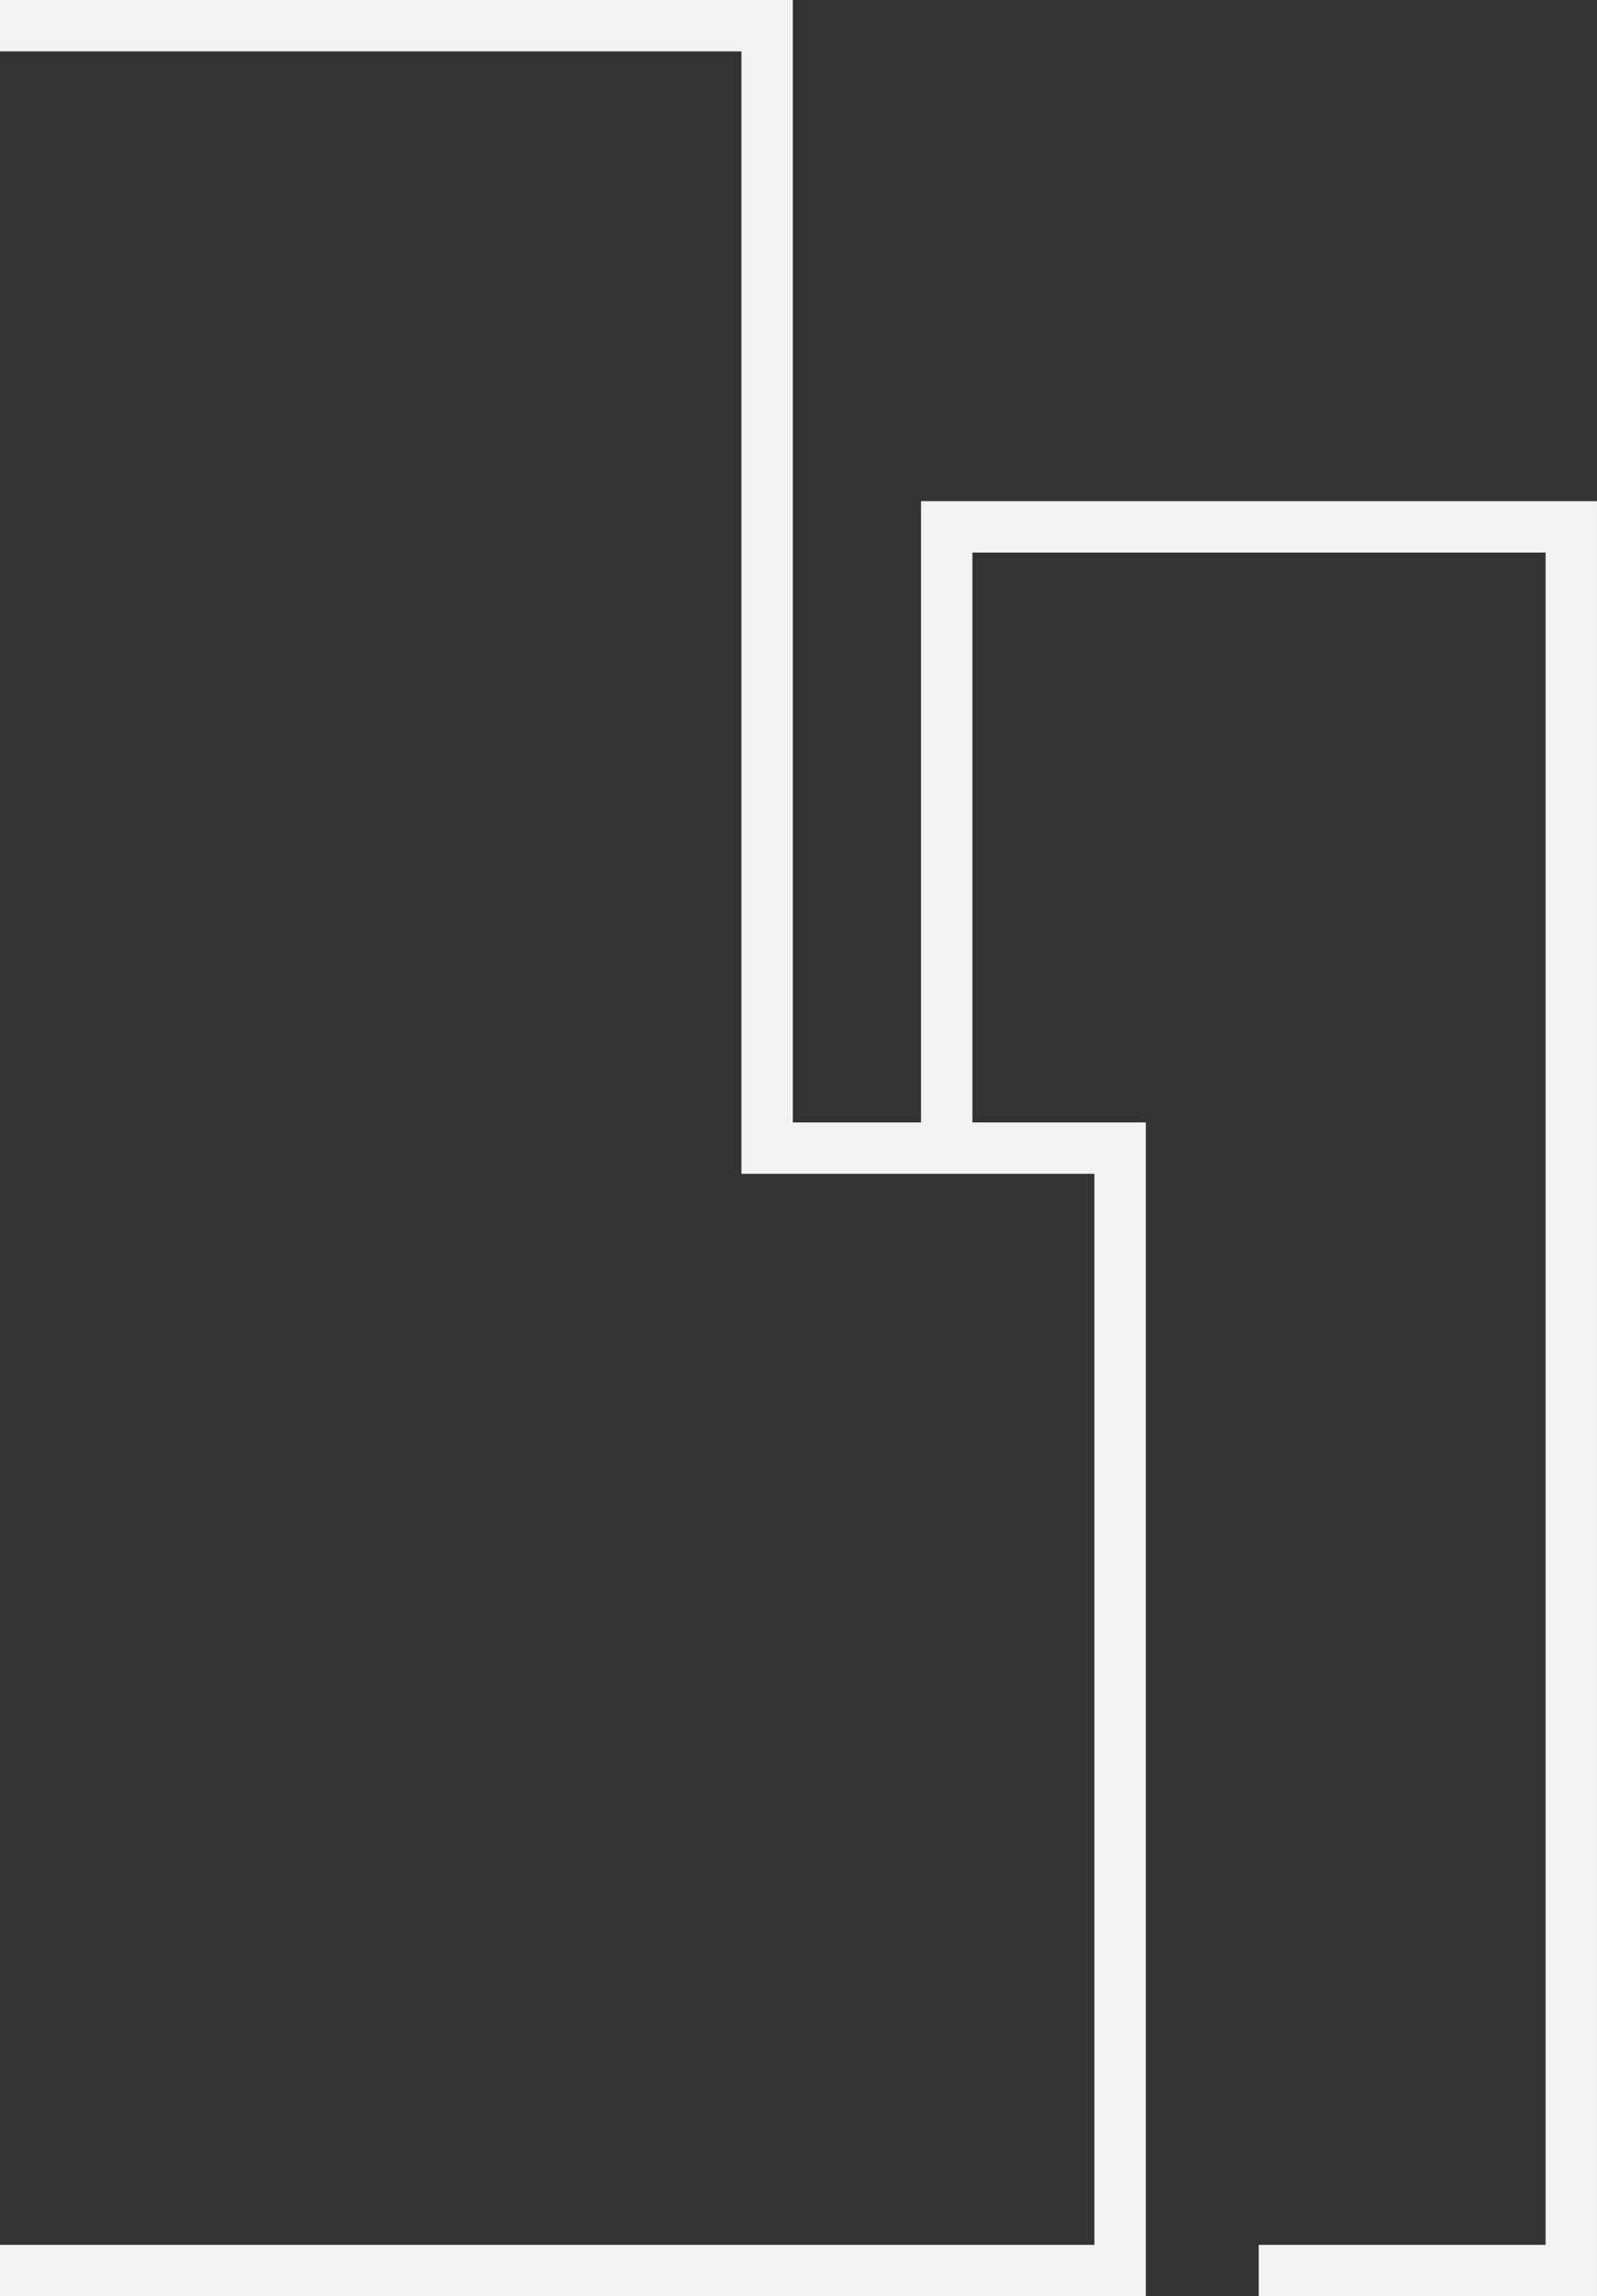
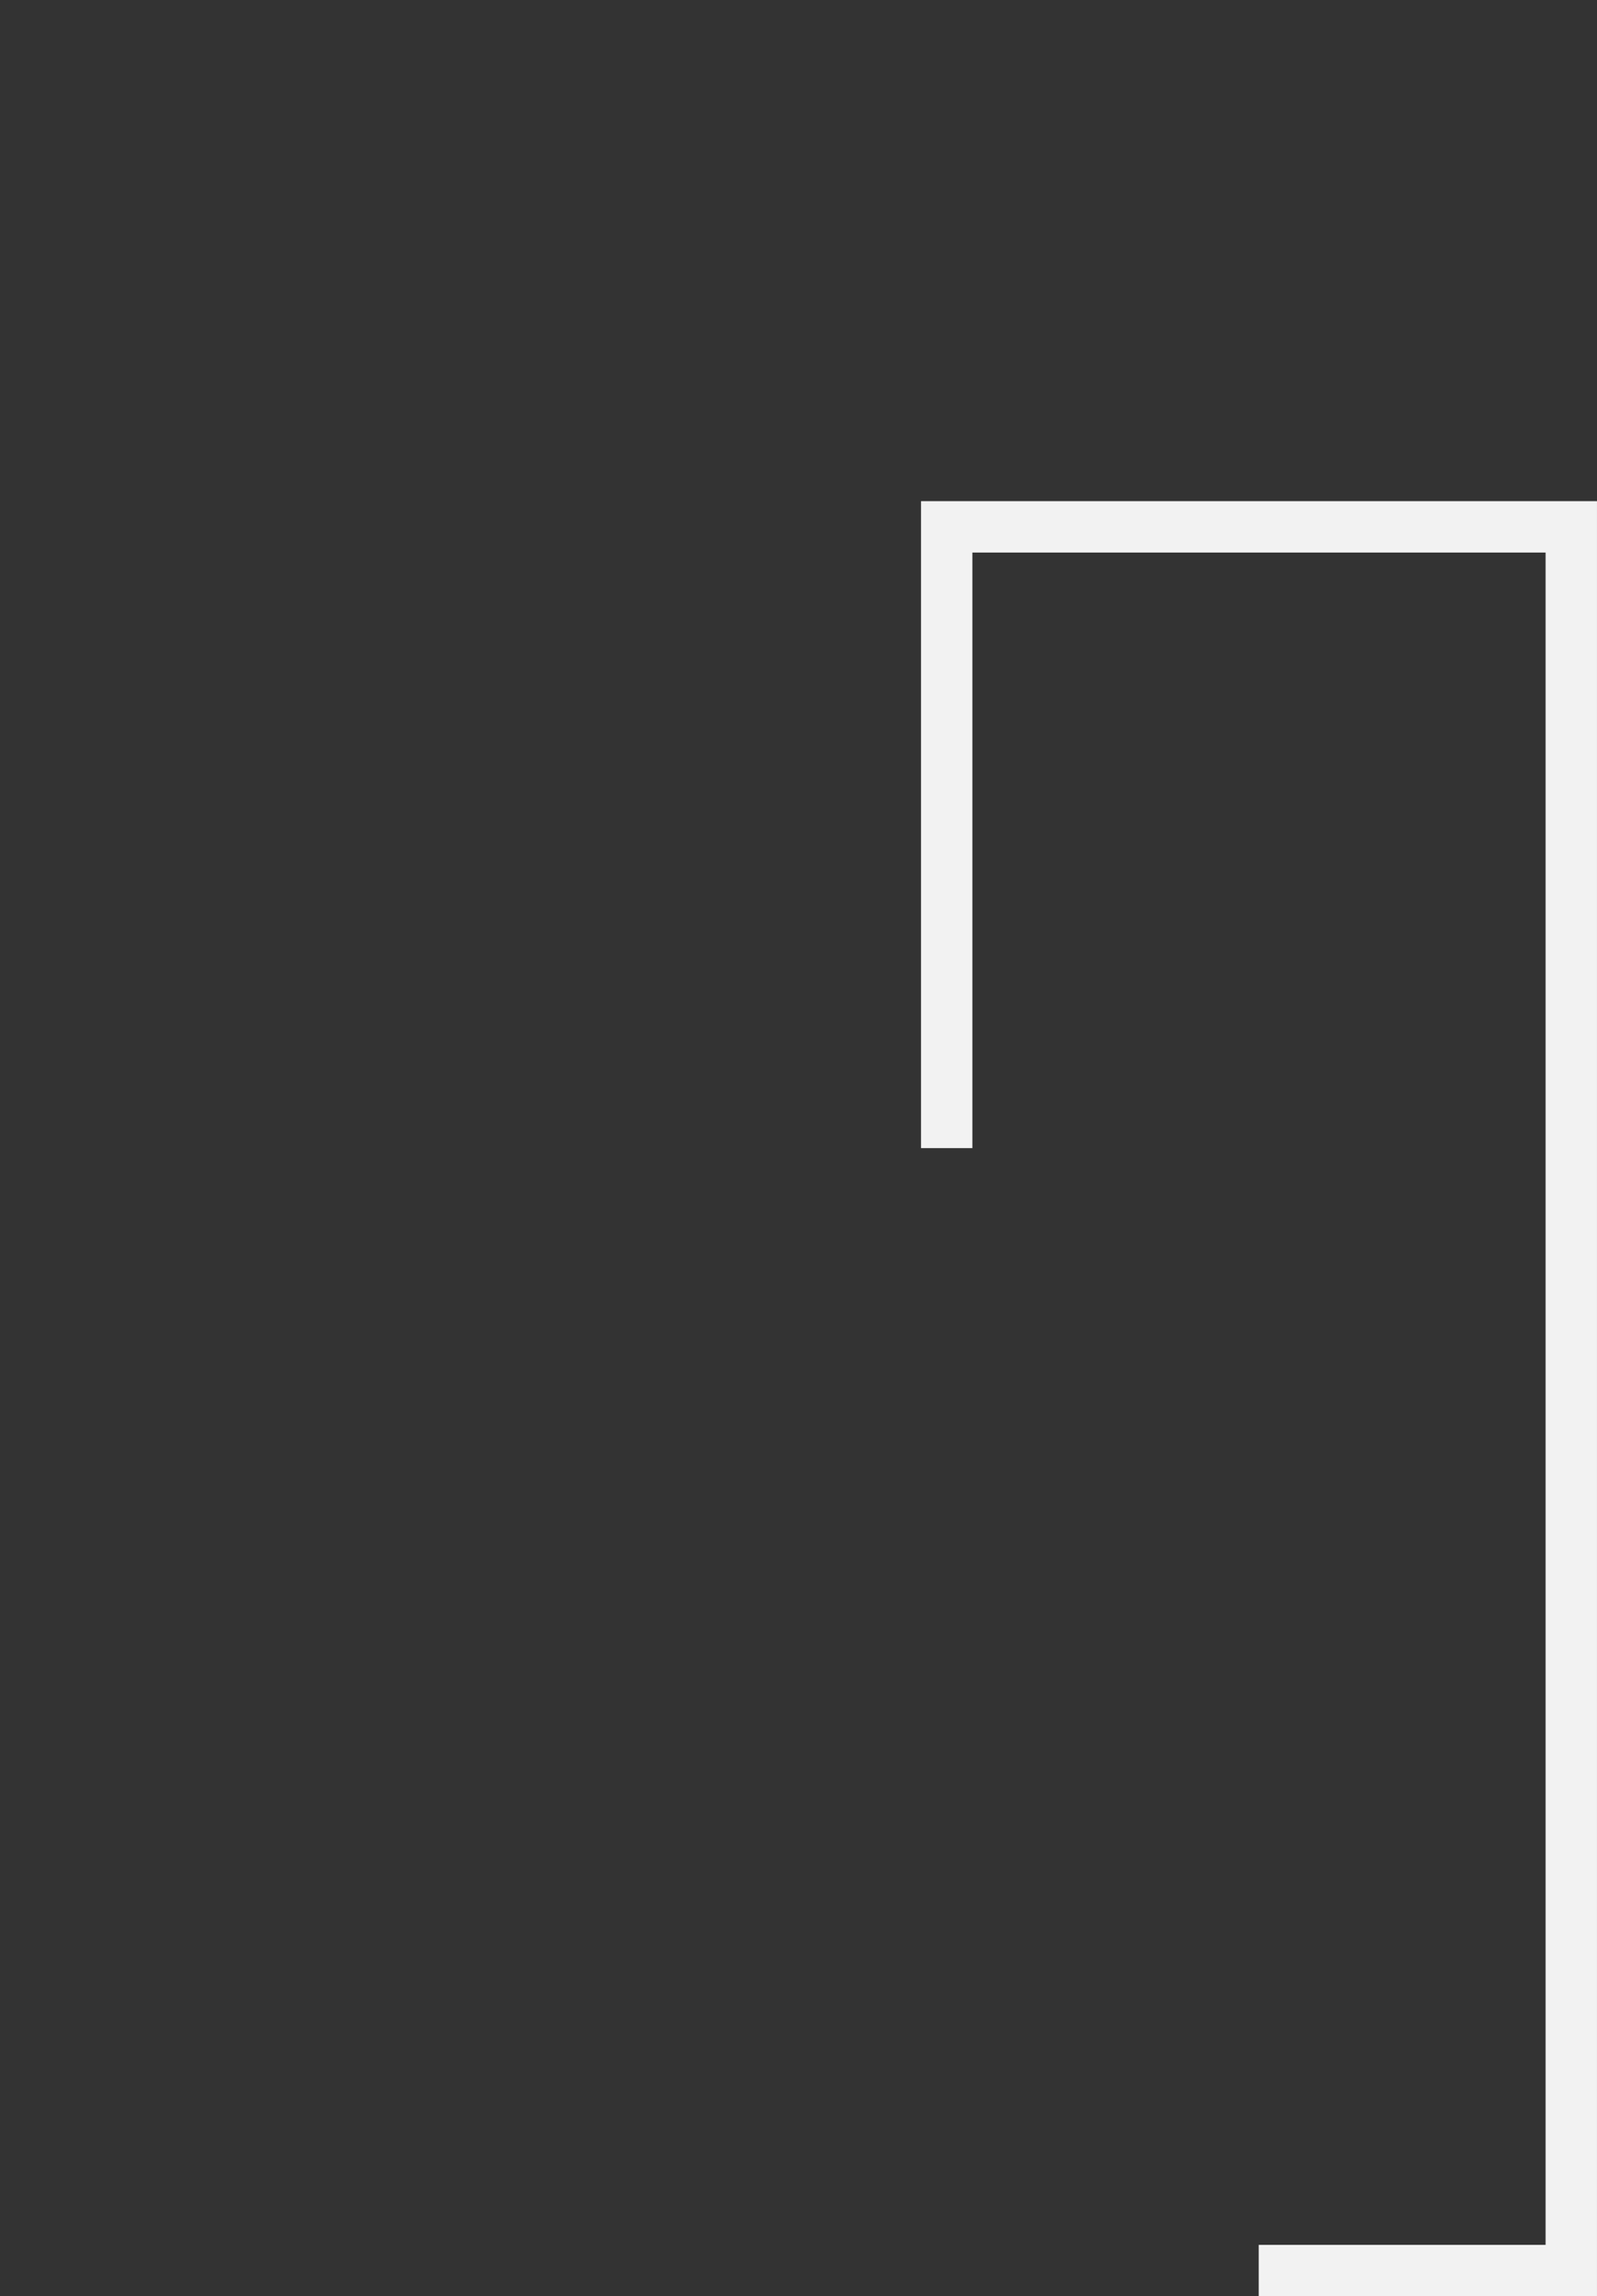
<svg xmlns="http://www.w3.org/2000/svg" width="93.227" height="134.038" viewBox="0 0 93.227 134.038">
  <rect x="0" y="0" width="93.227" height="134.038" fill="#333333" stroke="none" />
  <g id="bg_other" transform="translate(0 1.5)">
    <g id="グループ_27" data-name="グループ 27" transform="translate(0 0)">
      <g id="レイヤー_2" data-name="レイヤー 2">
        <g id="事業内容">
-           <path id="パス_49" data-name="パス 49" d="M0,.5H44.782V66.019H65.388v65.519H0" transform="translate(0 -0.5)" fill="none" stroke="#f2f2f2" stroke-miterlimit="10" stroke-width="3" />
          <path id="パス_50" data-name="パス 50" d="M16.87,45.695V9.43H53.331V111.214H35.084" transform="translate(38.395 19.824)" fill="none" stroke="#f2f2f2" stroke-miterlimit="10" stroke-width="3" />
        </g>
      </g>
    </g>
  </g>
</svg>